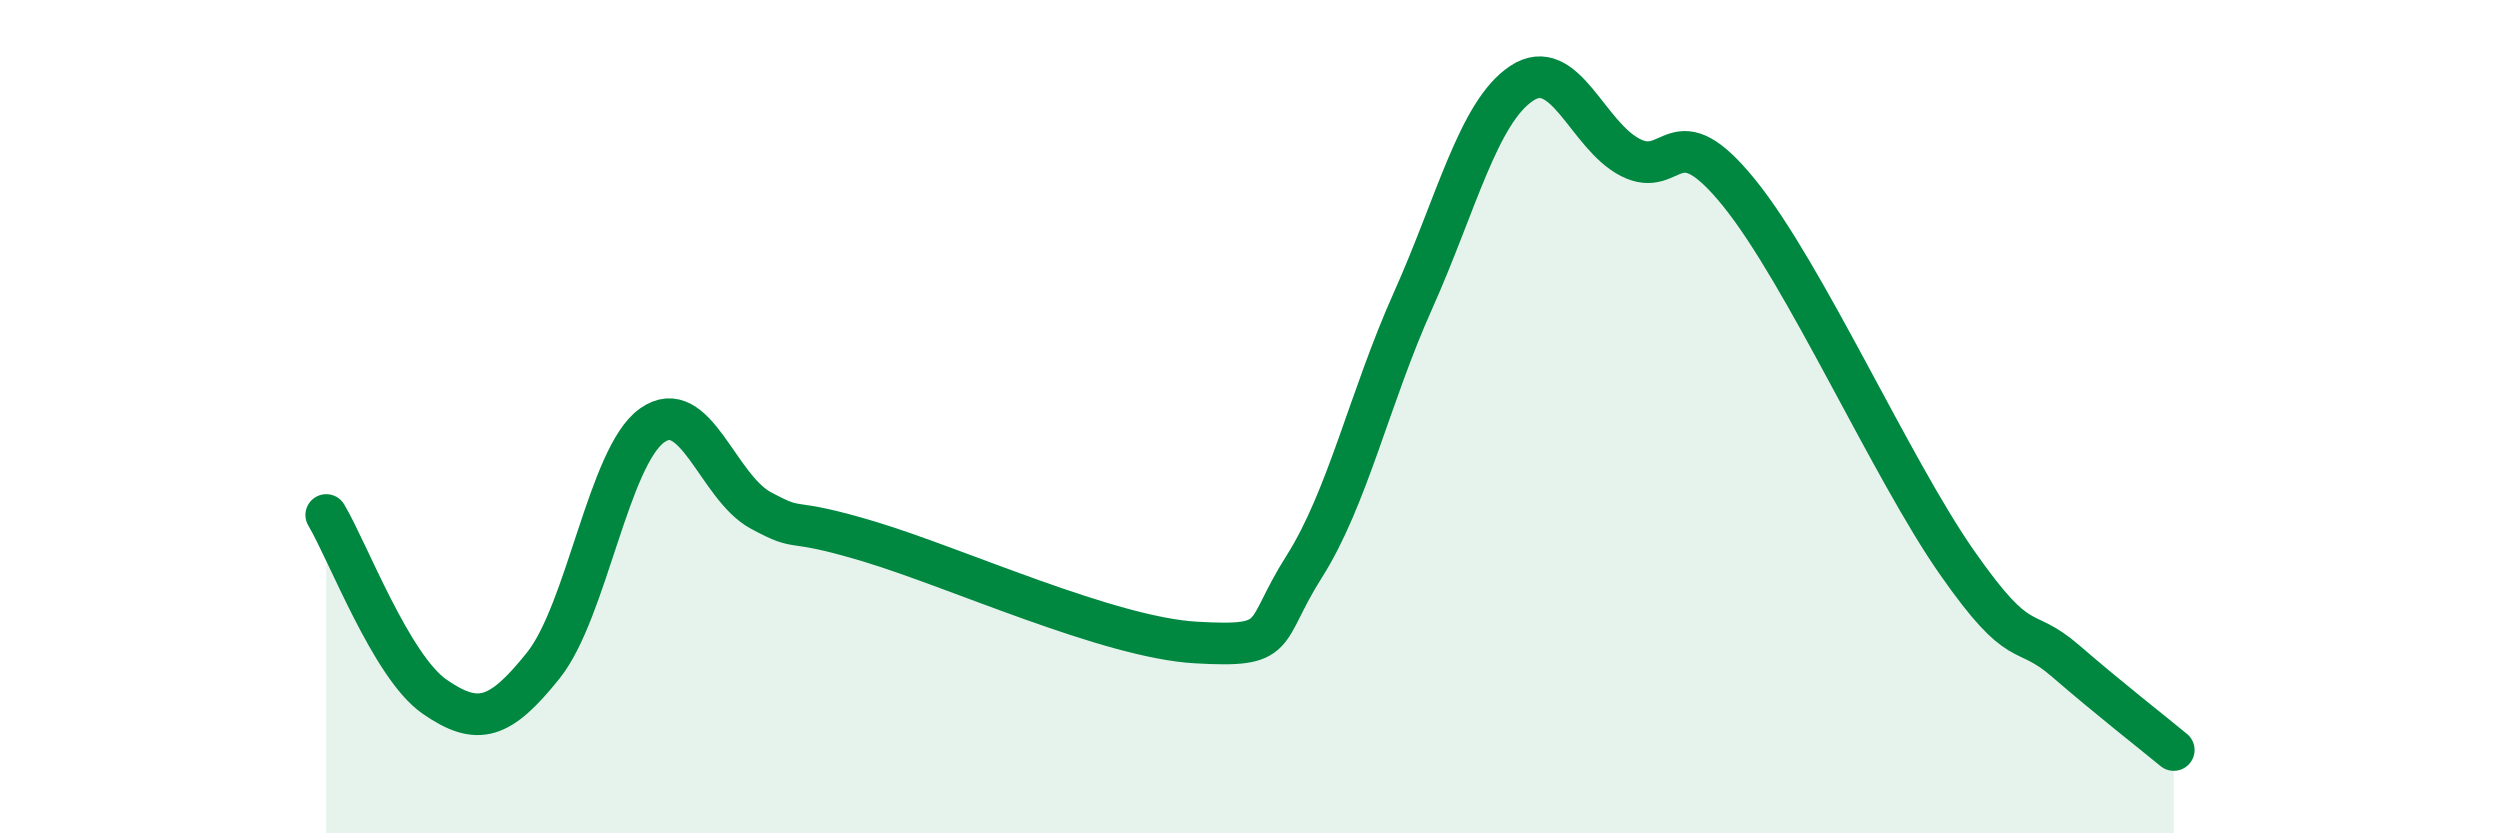
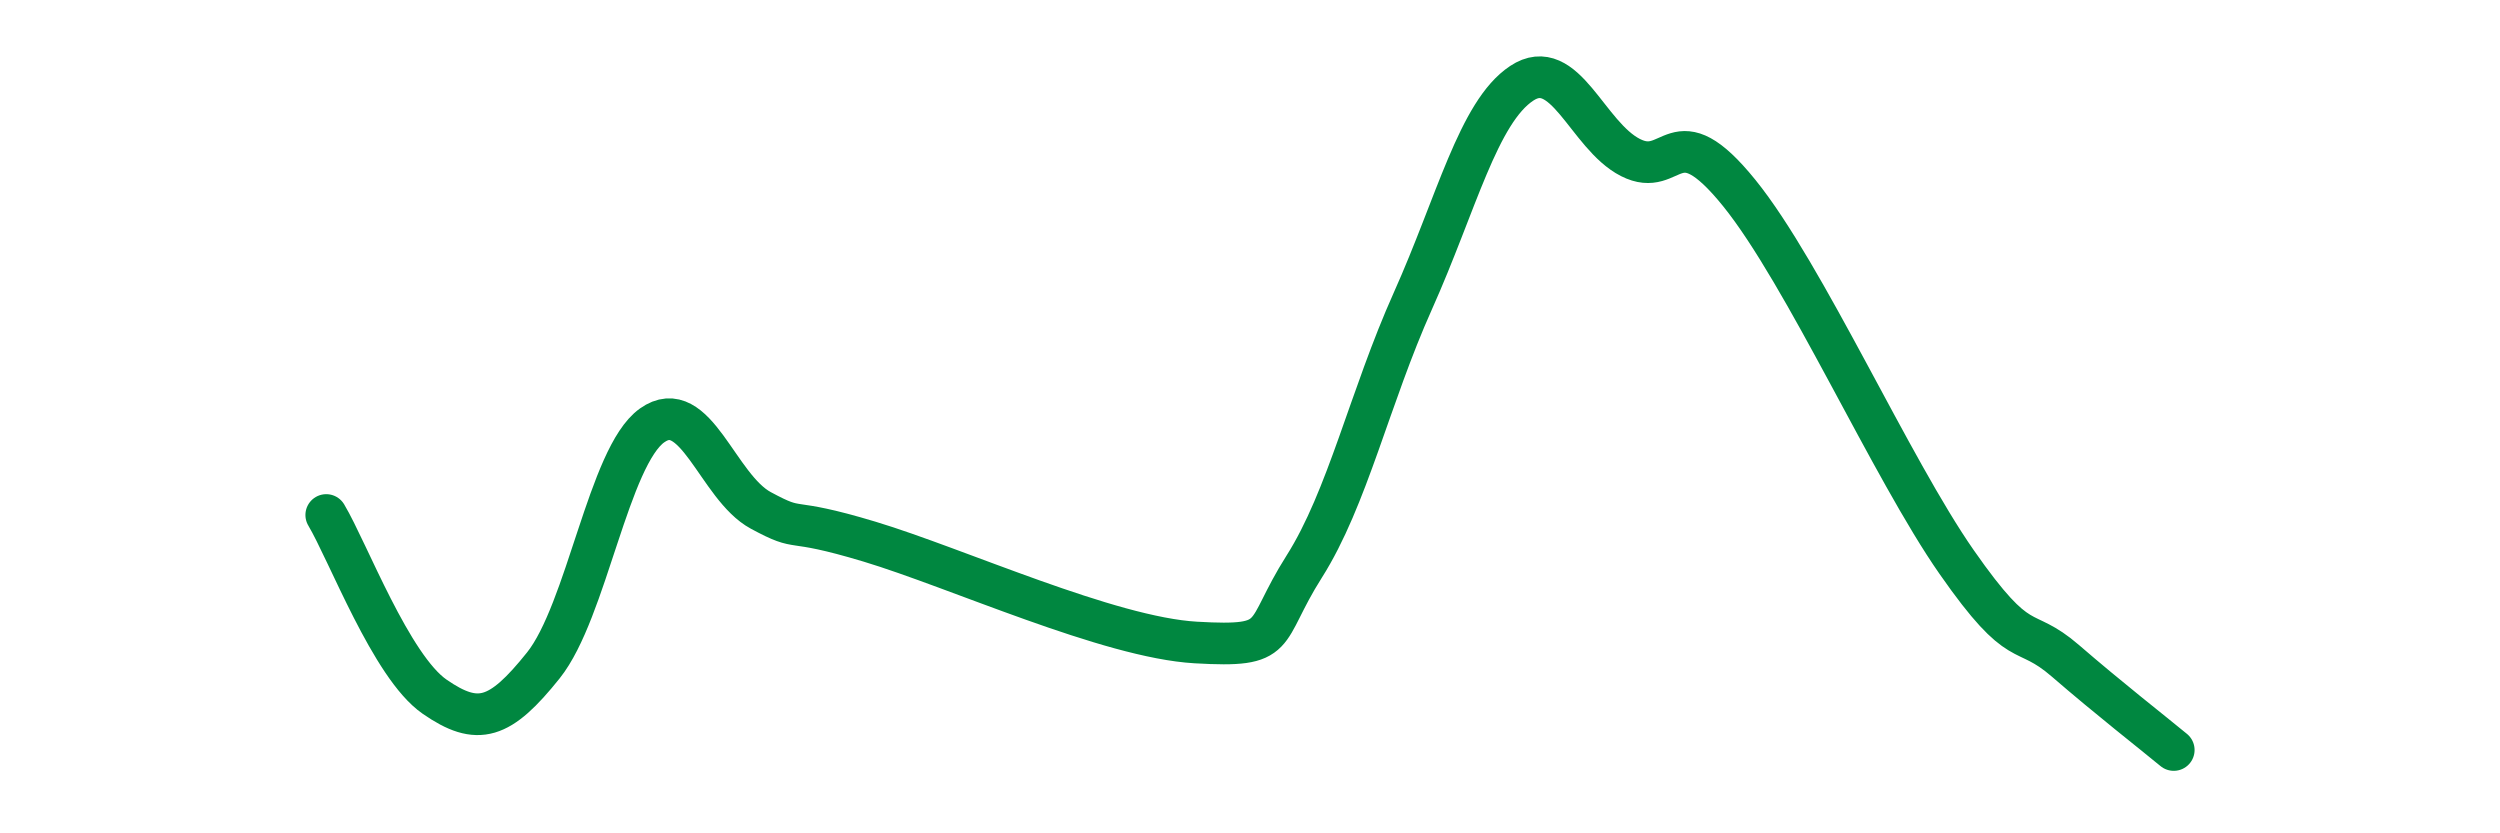
<svg xmlns="http://www.w3.org/2000/svg" width="60" height="20" viewBox="0 0 60 20">
-   <path d="M 7.83,12.36 C 8.35,13.23 9.39,16 10.43,16.72 C 11.47,17.44 12,17.27 13.04,15.97 C 14.08,14.67 14.61,10.95 15.65,10.21 C 16.69,9.47 17.22,11.69 18.26,12.25 C 19.3,12.81 18.78,12.37 20.87,13 C 22.96,13.63 26.61,15.3 28.7,15.42 C 30.79,15.54 30.26,15.24 31.3,13.6 C 32.34,11.96 32.87,9.54 33.91,7.22 C 34.95,4.9 35.48,2.69 36.52,2 C 37.56,1.31 38.09,3.25 39.13,3.78 C 40.17,4.31 40.17,2.69 41.74,4.63 C 43.31,6.57 45.39,11.24 46.96,13.49 C 48.53,15.74 48.53,14.96 49.57,15.86 C 50.61,16.76 51.65,17.57 52.17,18L52.17 20L7.83 20Z" fill="#008740" opacity="0.1" stroke-linecap="round" stroke-linejoin="round" />
  <path d="M 7.83,12.36 C 8.35,13.23 9.39,16 10.43,16.72 C 11.47,17.44 12,17.27 13.04,15.97 C 14.08,14.67 14.61,10.95 15.65,10.21 C 16.69,9.47 17.22,11.69 18.26,12.25 C 19.3,12.81 18.78,12.37 20.87,13 C 22.96,13.63 26.61,15.3 28.7,15.42 C 30.79,15.54 30.26,15.24 31.3,13.6 C 32.34,11.96 32.87,9.54 33.91,7.22 C 34.95,4.9 35.48,2.69 36.52,2 C 37.56,1.31 38.09,3.25 39.13,3.78 C 40.17,4.31 40.17,2.69 41.74,4.63 C 43.31,6.57 45.39,11.24 46.96,13.49 C 48.53,15.74 48.53,14.96 49.57,15.86 C 50.61,16.76 51.65,17.57 52.17,18" stroke="#008740" stroke-width="1" fill="none" stroke-linecap="round" stroke-linejoin="round" />
</svg>